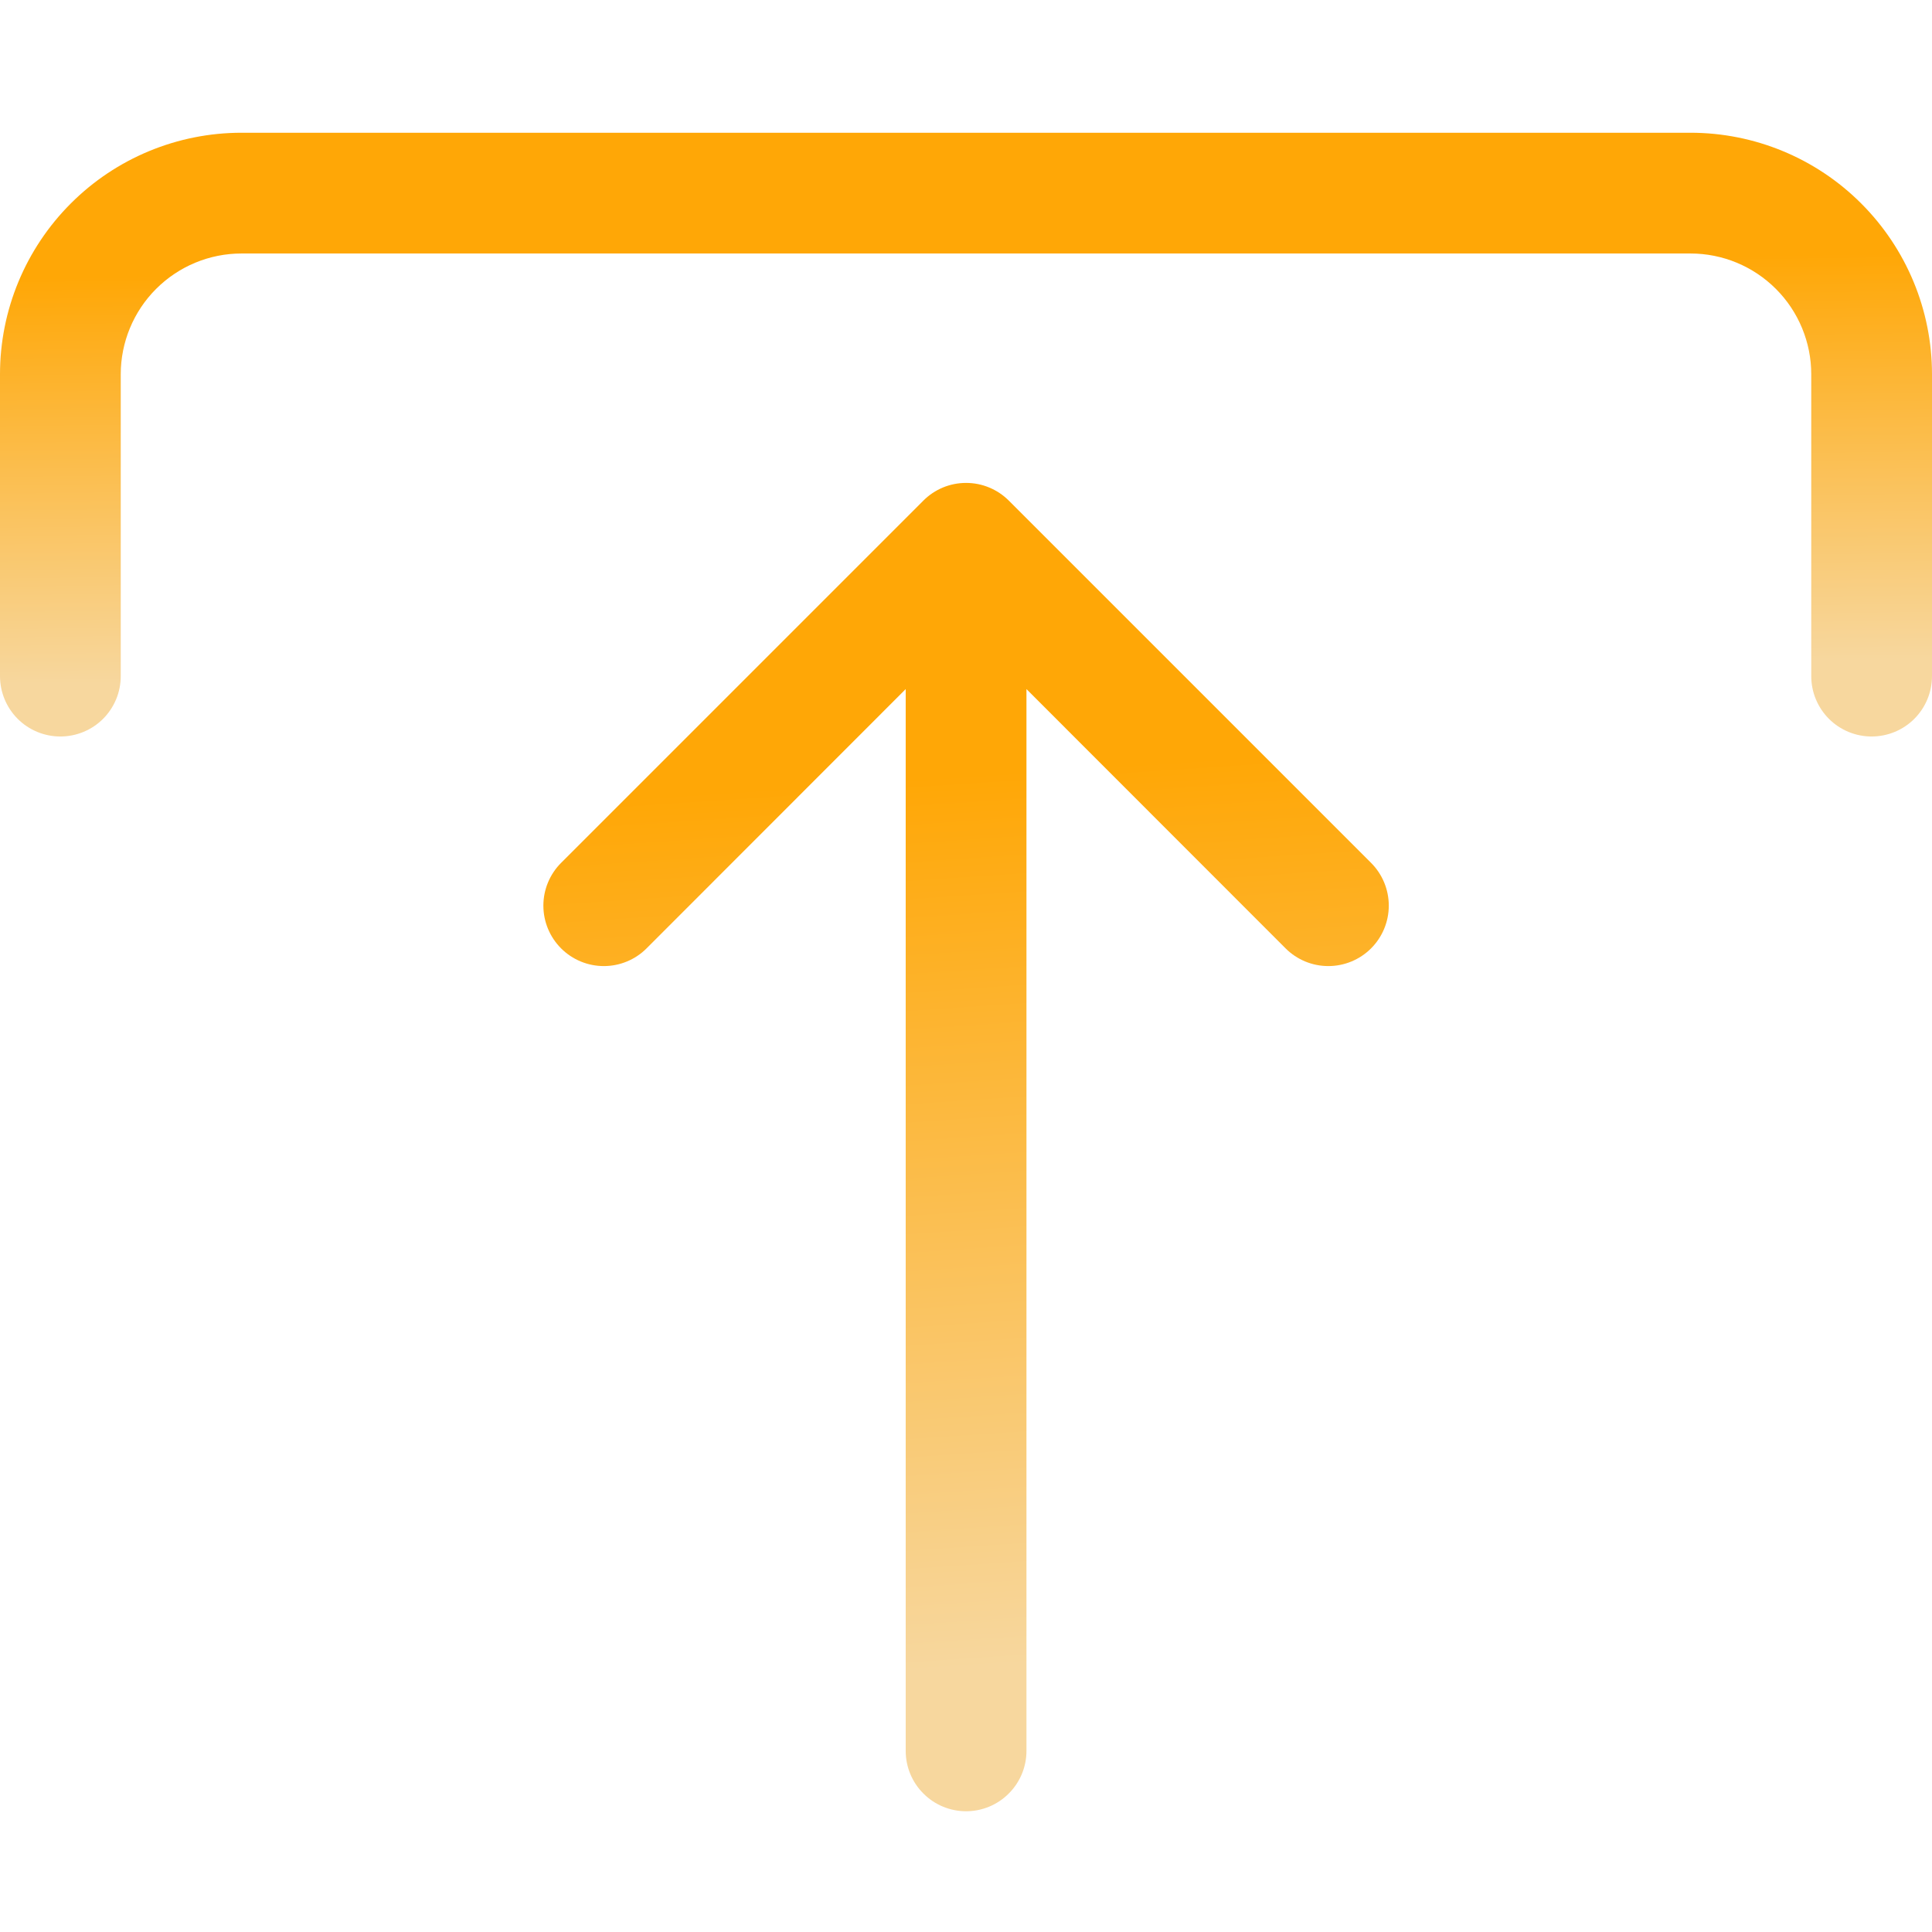
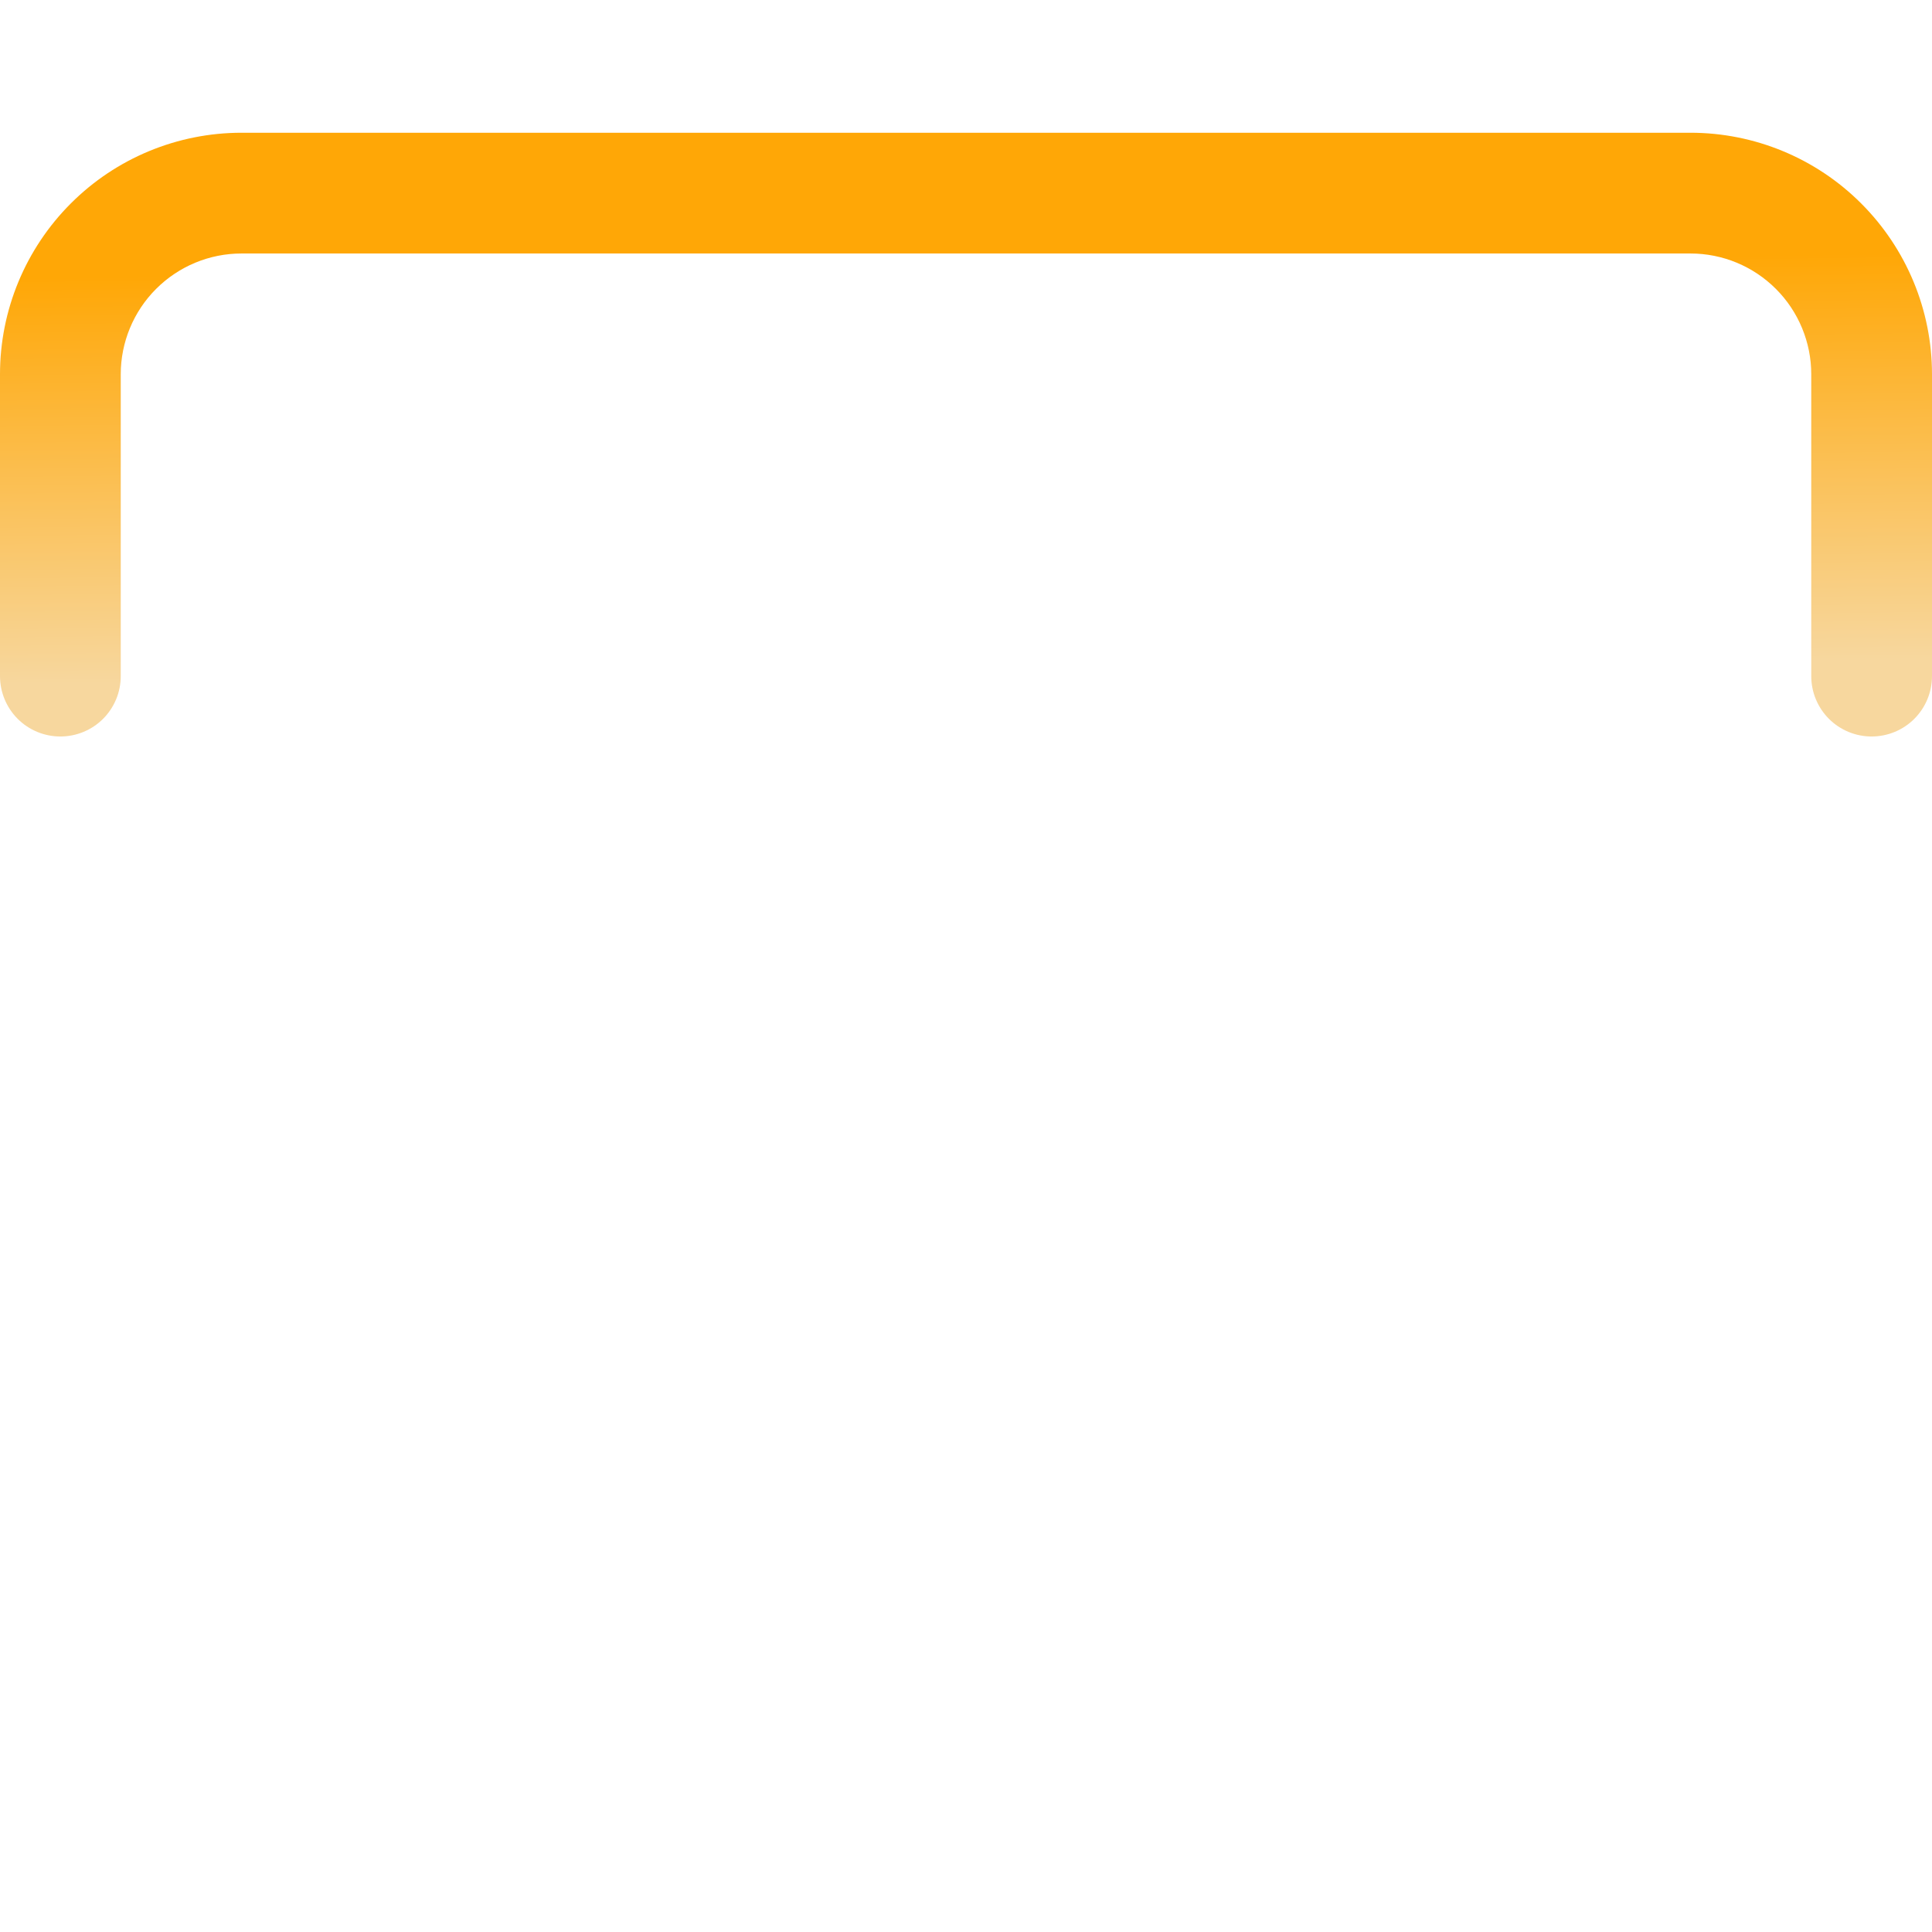
<svg xmlns="http://www.w3.org/2000/svg" width="24" height="24" viewBox="0 0 24 24" fill="none">
  <g clip-path="url(#clip0_8456_5167)">
    <path d="M0.75 9.149C0.949 9.149 1.14 9.07 1.28 8.93C1.421 8.789 1.5 8.598 1.5 8.399V4.649C1.5 4.252 1.658 3.87 1.939 3.589C2.221 3.307 2.602 3.149 3 3.149H21C21.398 3.149 21.779 3.307 22.061 3.589C22.342 3.87 22.5 4.252 22.5 4.649V8.399C22.5 8.598 22.579 8.789 22.72 8.93C22.86 9.07 23.051 9.149 23.25 9.149C23.449 9.149 23.64 9.07 23.78 8.93C23.921 8.789 24 8.598 24 8.399V4.649C24 3.854 23.684 3.091 23.121 2.528C22.559 1.965 21.796 1.649 21 1.649H3C2.204 1.649 1.441 1.965 0.879 2.528C0.316 3.091 0 3.854 0 4.649V8.399C0 8.598 0.079 8.789 0.22 8.93C0.36 9.07 0.551 9.149 0.75 9.149Z" fill="url(#paint0_linear_8456_5167)" />
-     <path d="M11.47 6.219C11.54 6.149 11.622 6.094 11.713 6.056C11.805 6.018 11.902 5.999 12.001 5.999C12.1 5.999 12.197 6.018 12.288 6.056C12.38 6.094 12.462 6.149 12.532 6.219L17.032 10.719C17.173 10.86 17.252 11.051 17.252 11.25C17.252 11.449 17.173 11.64 17.032 11.781C16.891 11.922 16.7 12.001 16.501 12.001C16.302 12.001 16.111 11.922 15.97 11.781L12.751 8.56V21.75C12.751 21.949 12.672 22.14 12.531 22.28C12.391 22.421 12.2 22.5 12.001 22.5C11.802 22.5 11.611 22.421 11.471 22.28C11.33 22.14 11.251 21.949 11.251 21.75V8.56L8.032 11.781C7.891 11.922 7.7 12.001 7.501 12.001C7.302 12.001 7.111 11.922 6.97 11.781C6.829 11.64 6.75 11.449 6.75 11.25C6.75 11.051 6.829 10.86 6.97 10.719L11.47 6.219Z" fill="url(#paint1_linear_8456_5167)" />
  </g>
  <defs>
    <linearGradient id="paint0_linear_8456_5167" x1="2.775" y1="3.421" x2="2.842" y2="8.46" gradientUnits="userSpaceOnUse">
      <stop stop-color="#FFA706" />
      <stop offset="1" stop-color="#F7D79E" />
    </linearGradient>
    <linearGradient id="paint1_linear_8456_5167" x1="7.964" y1="9.896" x2="8.707" y2="20.936" gradientUnits="userSpaceOnUse">
      <stop stop-color="#FFA706" />
      <stop offset="1" stop-color="#F7D79E" />
    </linearGradient>
    <clipPath id="clip0_8456_5167">
      <rect width="24" height="24" fill="white" transform="matrix(1 0 0 -1 0 24)" />
    </clipPath>
  </defs>
</svg>